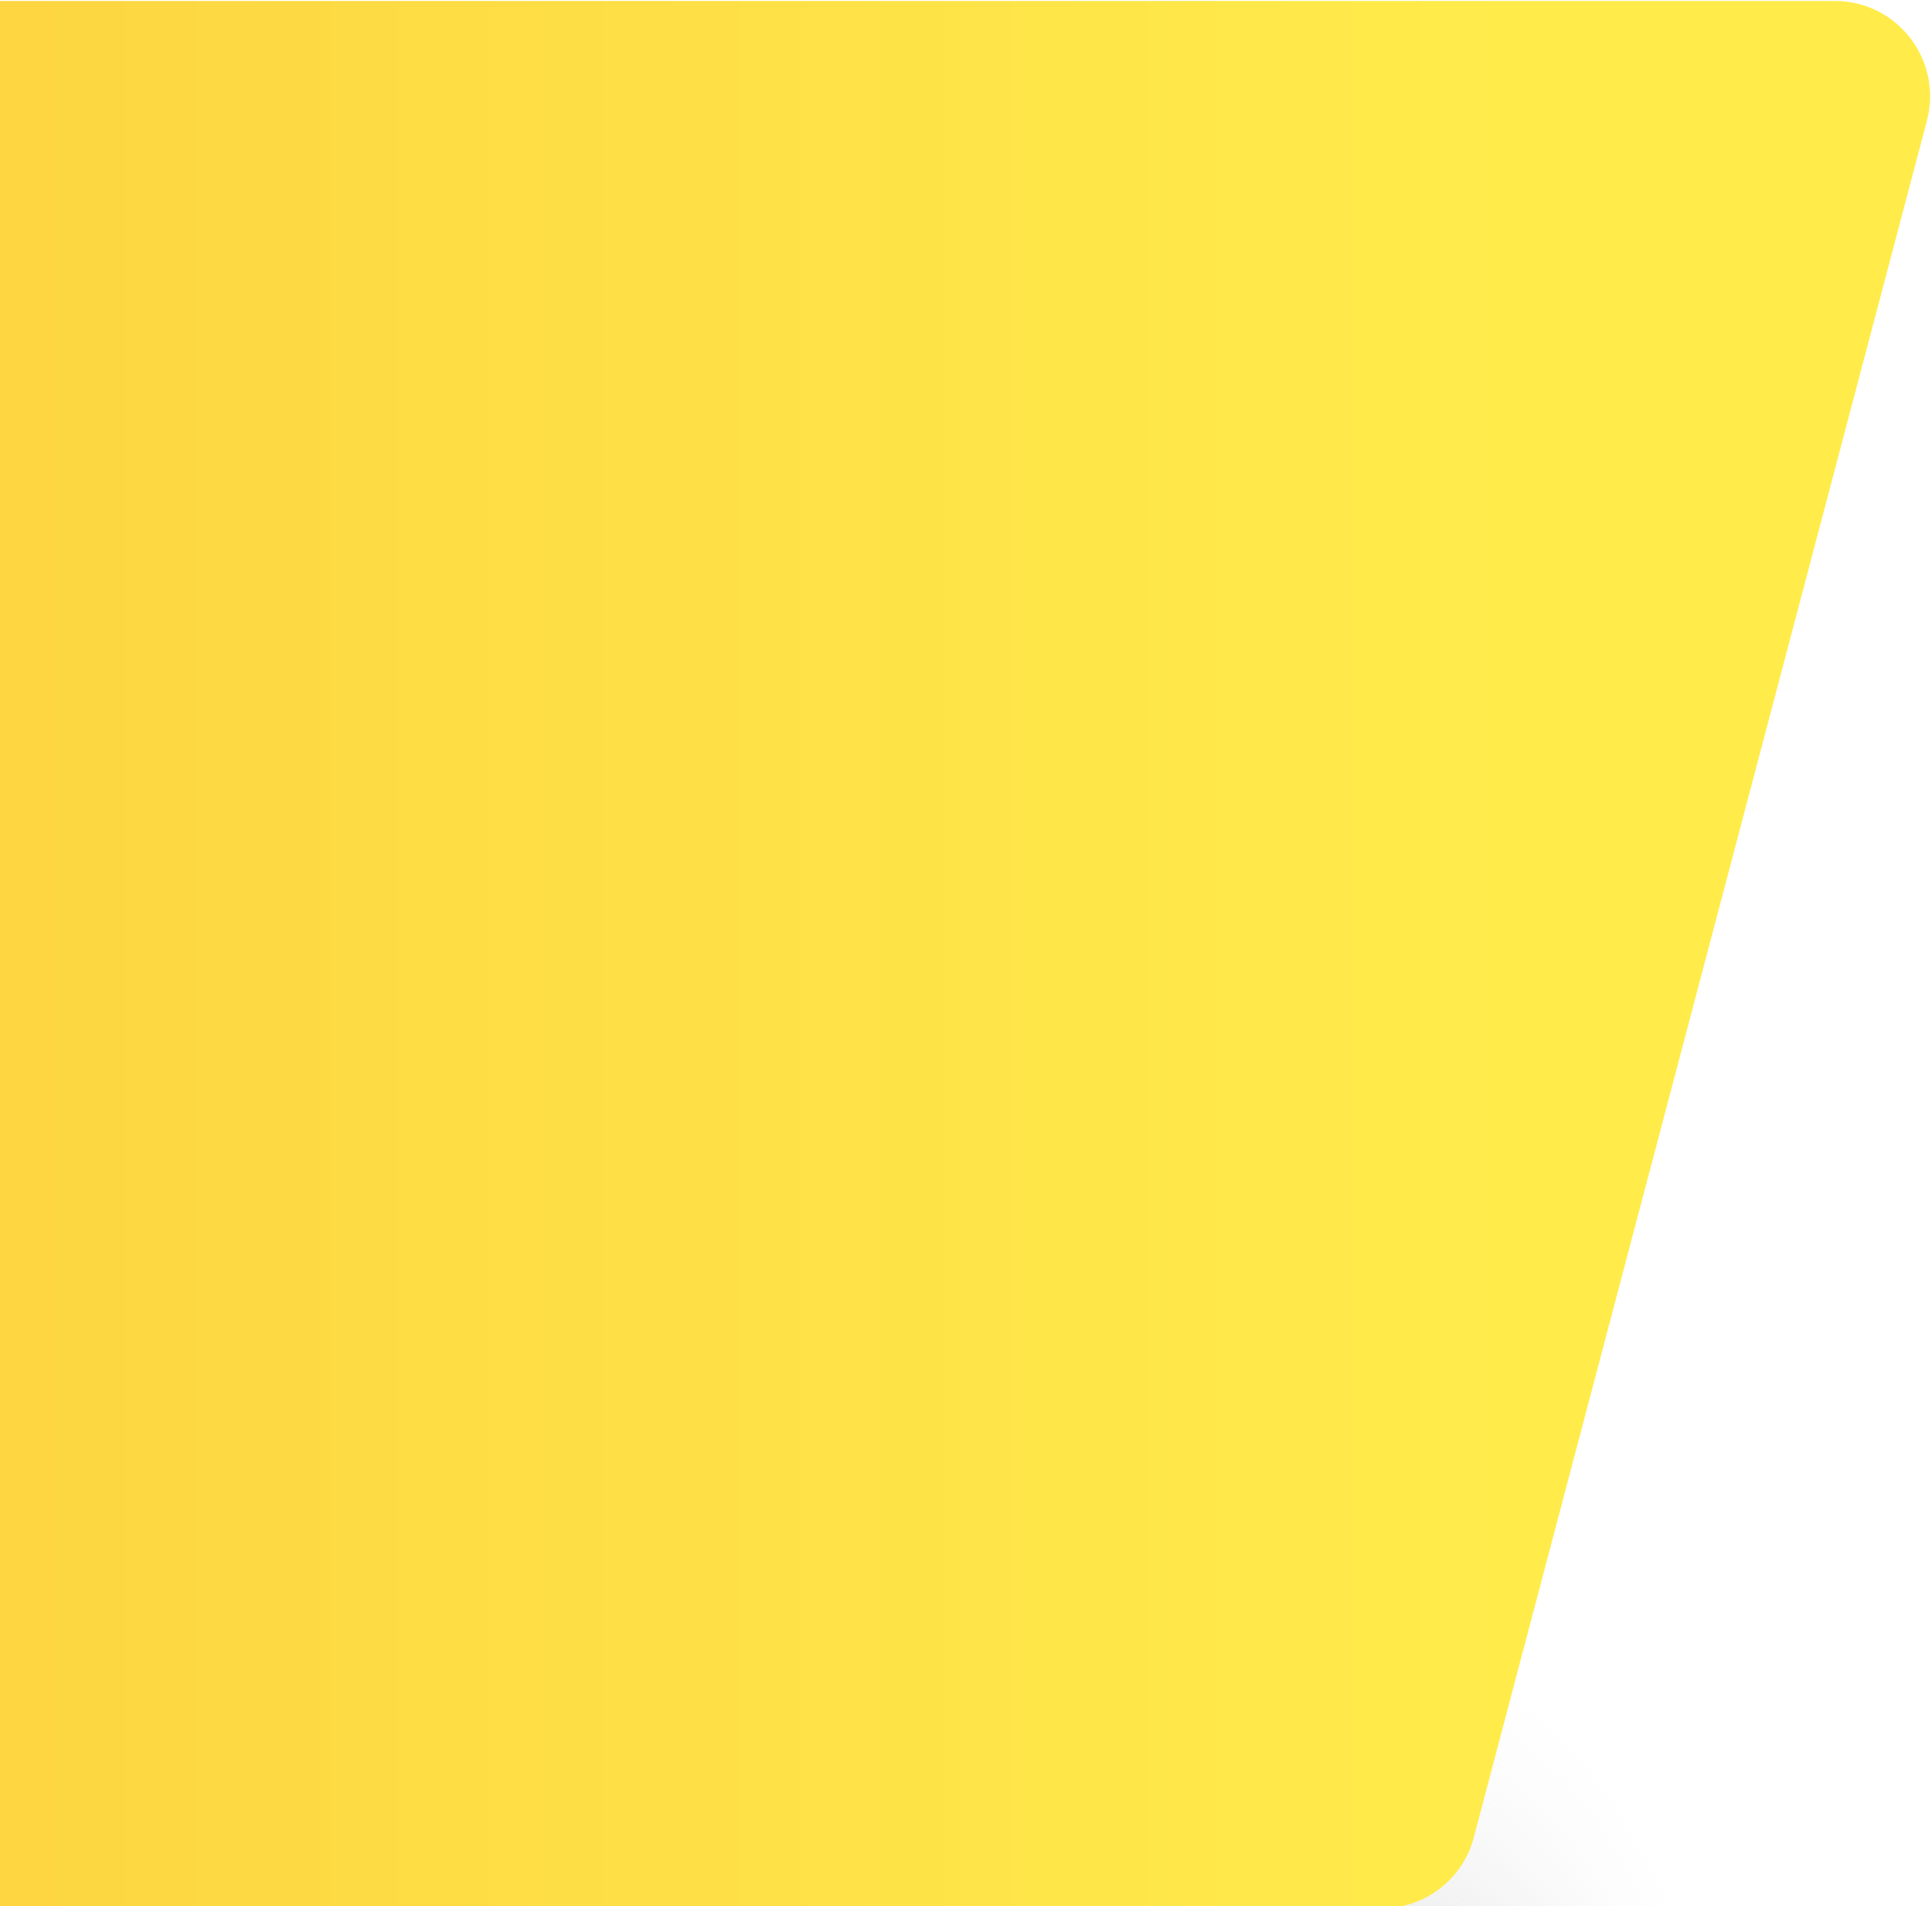
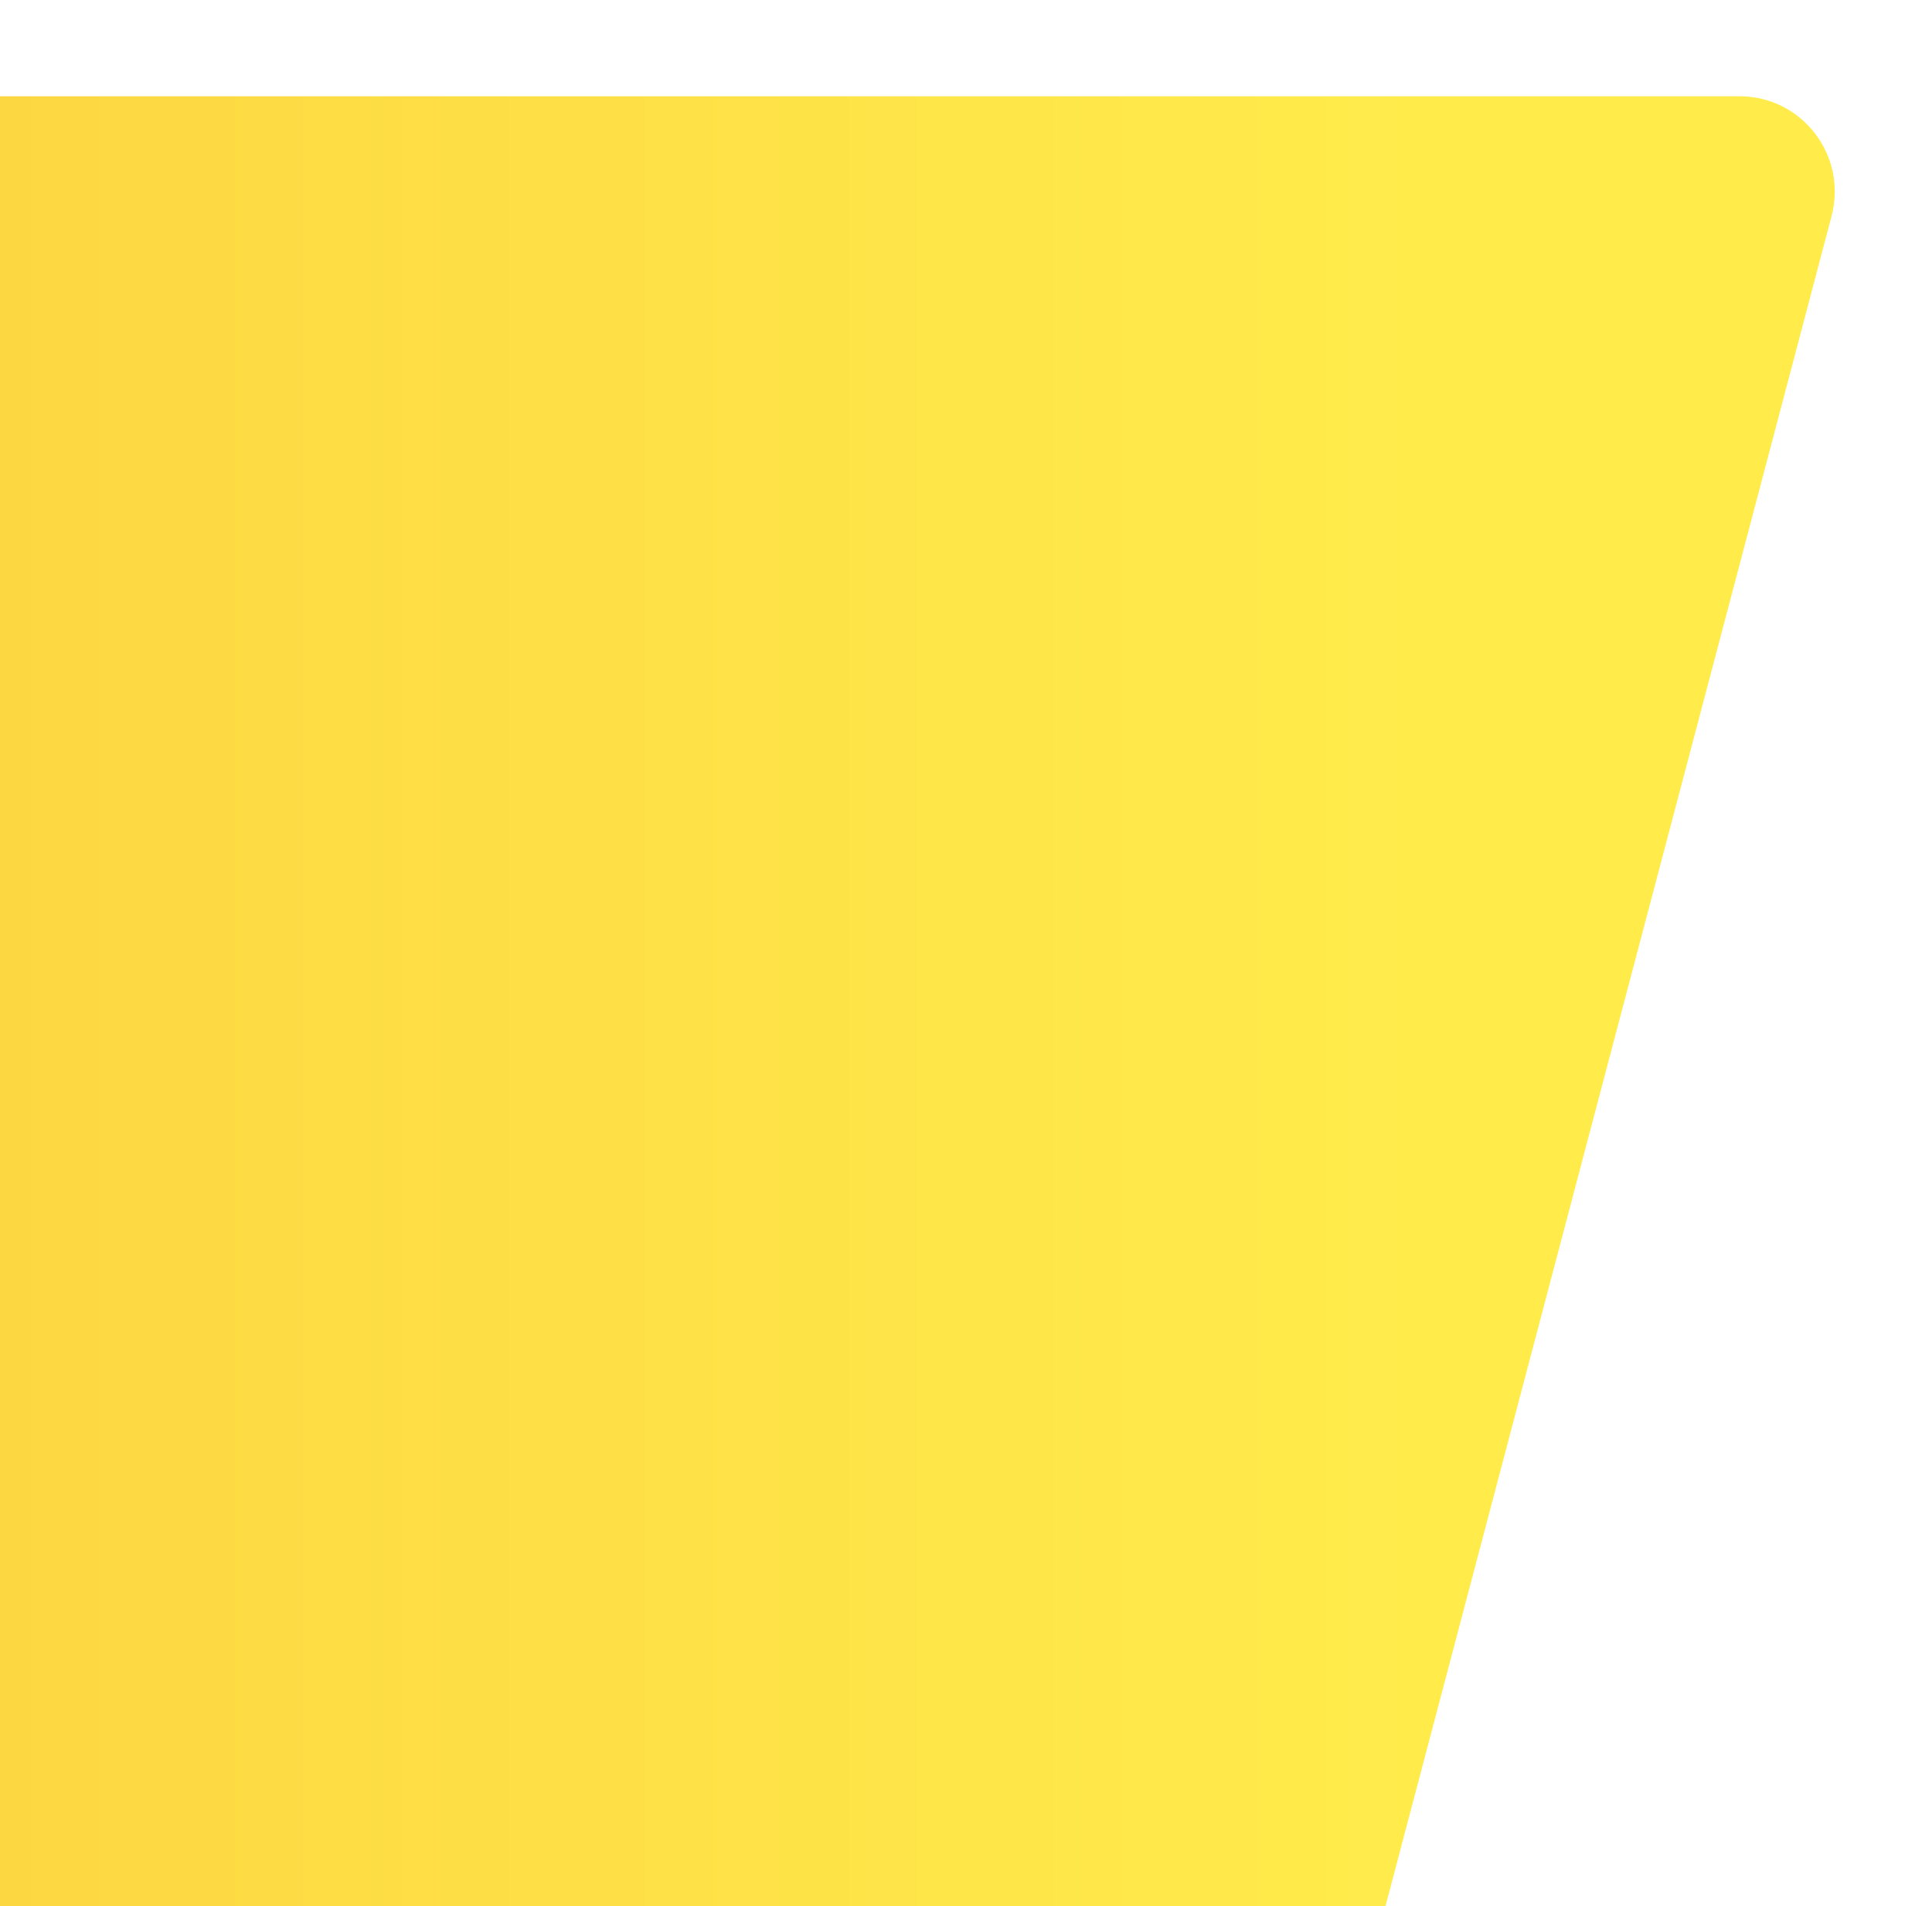
<svg xmlns="http://www.w3.org/2000/svg" width="608" height="600" version="1.1">
  <defs>
    <clipPath id="clippath">
-       <rect y="0" id="svg_1" fill="none" height="600" width="456" x="310" class="cls-2" />
-     </clipPath>
+       </clipPath>
    <radialGradient gradientUnits="userSpaceOnUse" gradientTransform="matrix(0.001,-0.5,1.2,0,-13227.5,1623.4)" r="339.3" fy="11196.6" fx="587" cy="11196.6" cx="587" id="radial-gradient">
      <stop stop-color="#000" offset="0" />
      <stop stop-opacity="0" stop-color="#fff" offset="1" />
    </radialGradient>
    <linearGradient y2="0.5" x2="-1.177" y1="0.5" x1="0.881" id="linear-gradient-2">
      <stop stop-color="#ffec4b" offset="0" />
      <stop stop-color="#f5861f" offset="1" />
    </linearGradient>
  </defs>
  <g>
    <title>Layer 1</title>
    <g id="svg_2">
      <g id="Layer_1">
        <g id="svg_3">
          <g id="svg_4" clip-path="url(#clippath)" class="cls-5">
-             <rect id="svg_5" fill="url(#linear-gradient)" height="599.7" width="456" y="0.3" x="310" class="cls-3" />
            <ellipse transform="rotate(-78.9 35.2 1014.9)" id="svg_6" isolation="isolate" fill="url(#radial-gradient)" ry="185.7" rx="422.6" cy="1299.4" cx="835.1" class="cls-4" />
          </g>
-           <path id="svg_7" fill="url(#linear-gradient-2)" d="m-472,30.3c0,-16.6 13.4,-30 30,-30l1019.4,0c19.7,0 34,18.6 29,37.7l-142.6,540.4c-3.4,13 -15.1,22.1 -28.5,22.3l-876.8,0c-16.8,0.1 -30.5,-13.4 -30.5,-30.1l0,-540.3z" class="cls-1" />
+           <path id="svg_7" fill="url(#linear-gradient-2)" d="m-472,30.3l1019.4,0c19.7,0 34,18.6 29,37.7l-142.6,540.4c-3.4,13 -15.1,22.1 -28.5,22.3l-876.8,0c-16.8,0.1 -30.5,-13.4 -30.5,-30.1l0,-540.3z" class="cls-1" />
        </g>
      </g>
    </g>
  </g>
</svg>